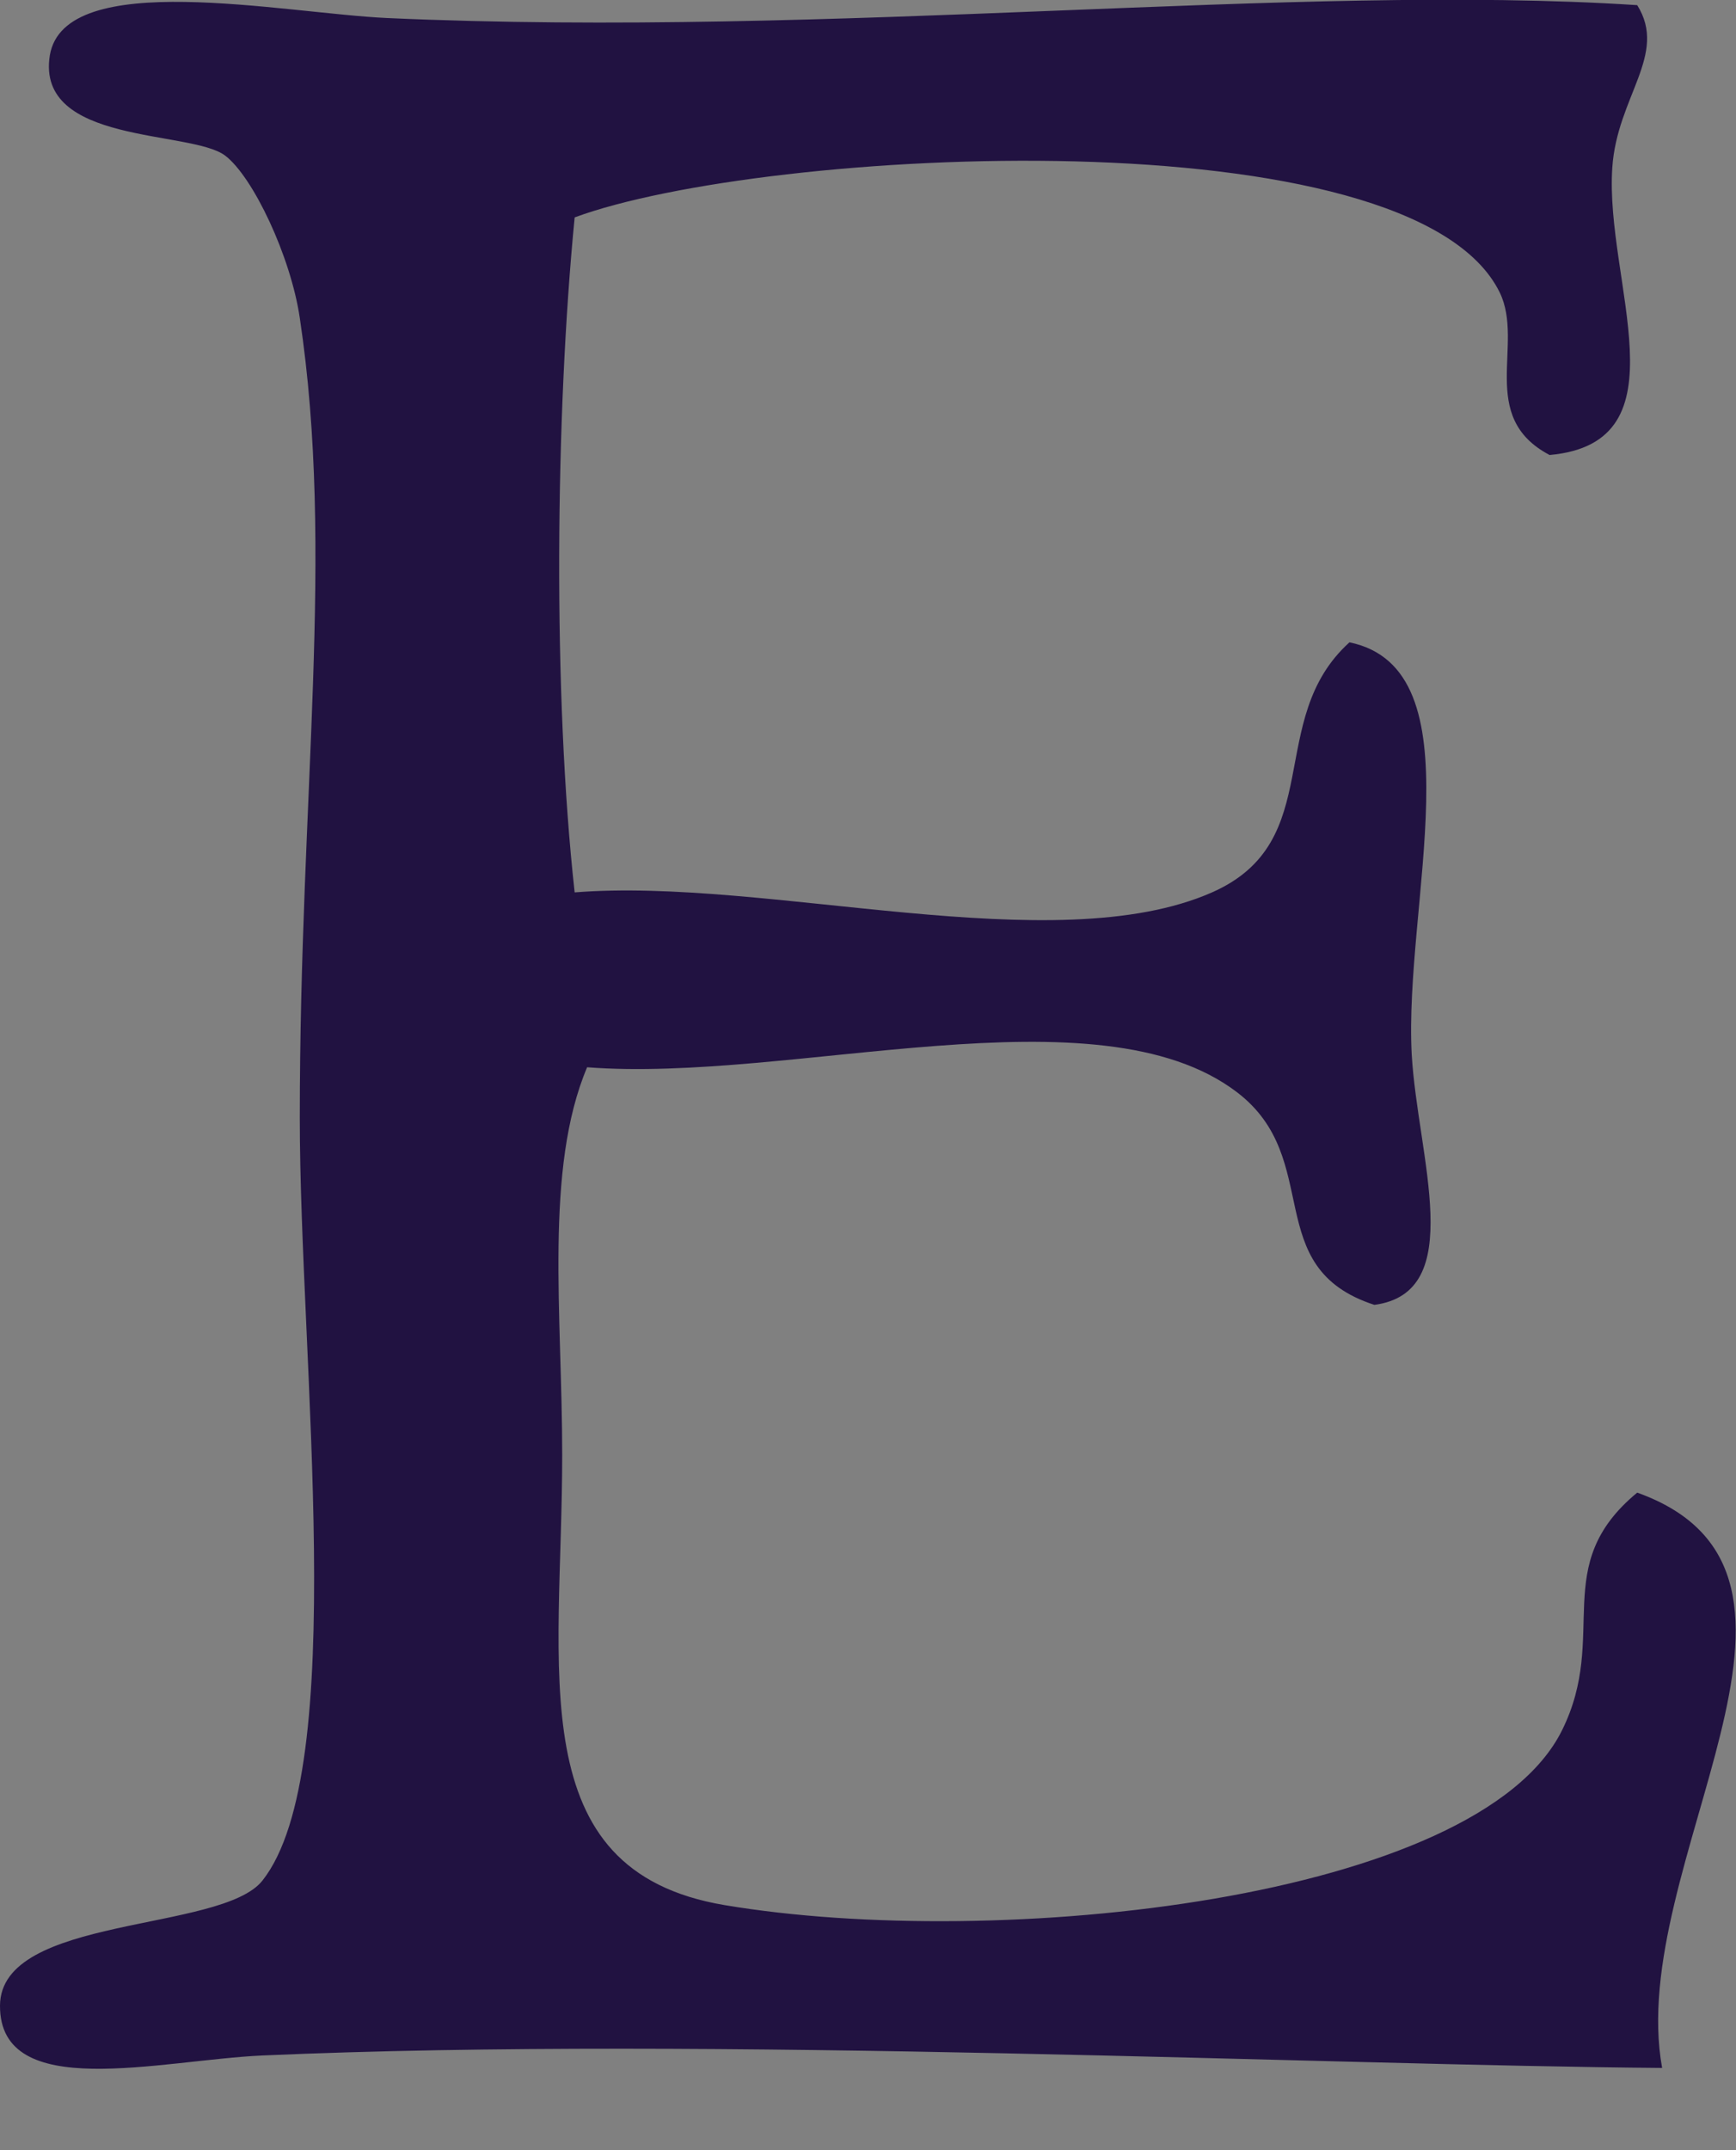
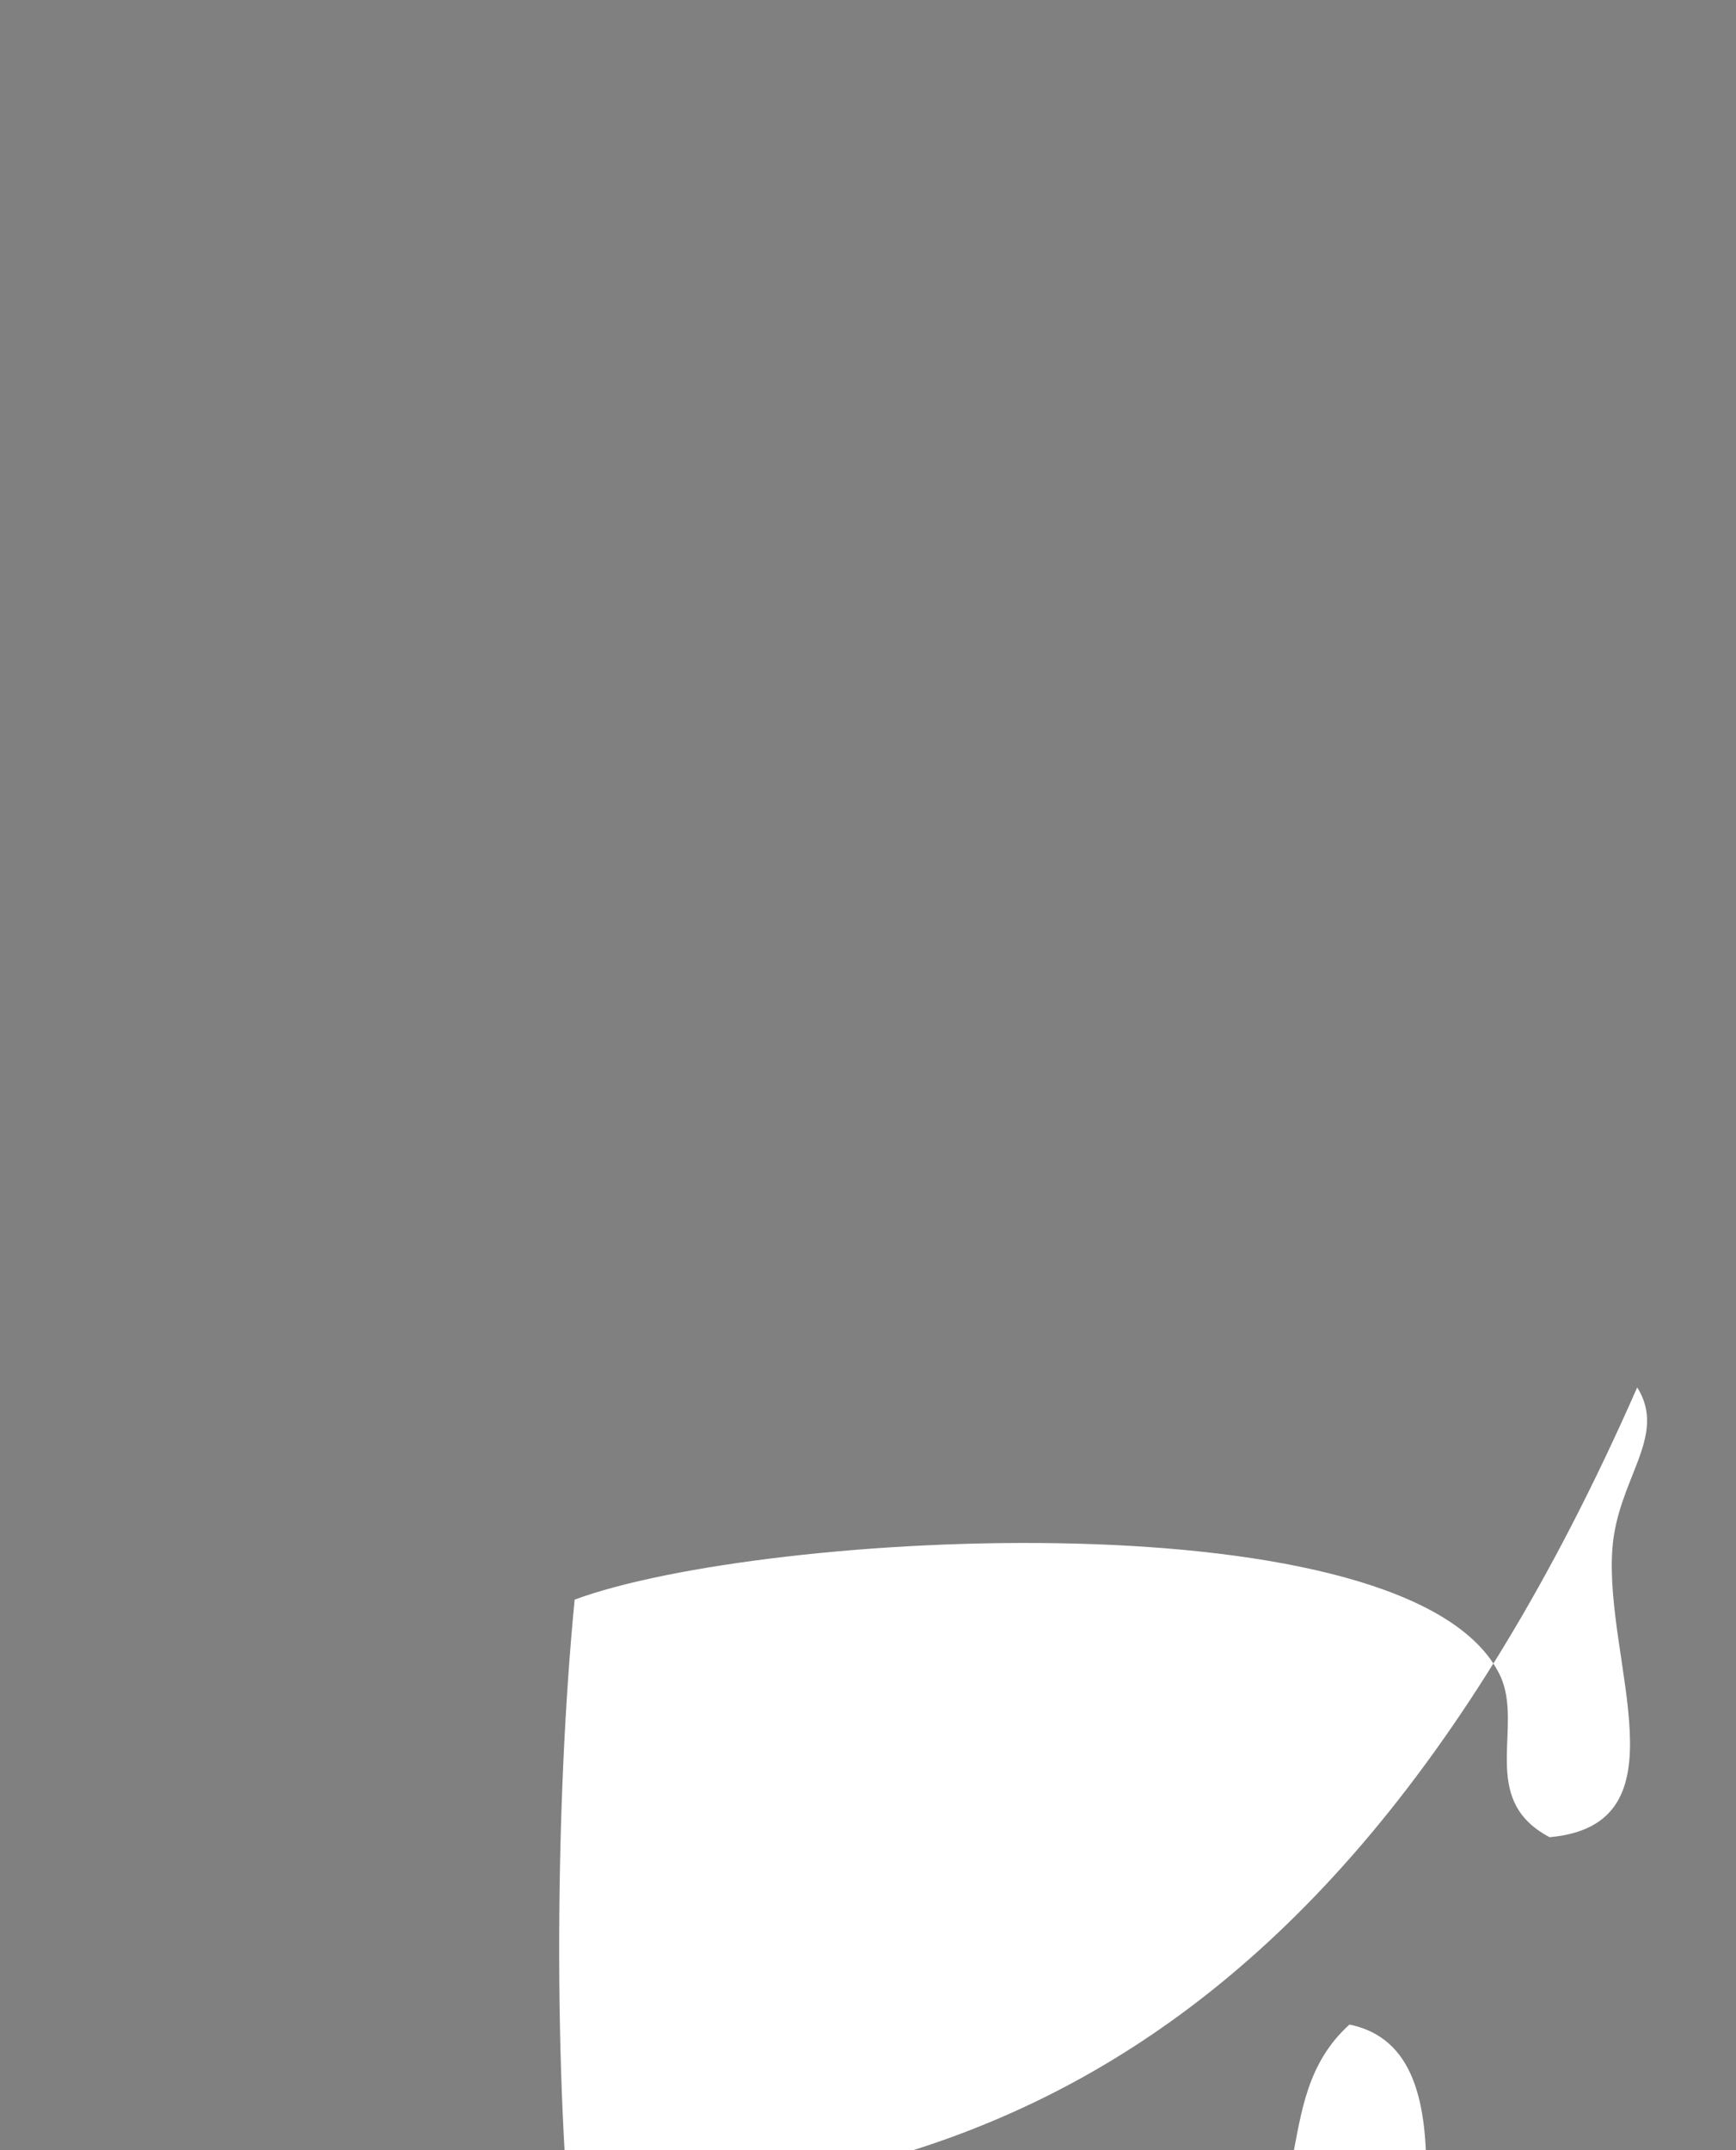
<svg xmlns="http://www.w3.org/2000/svg" version="1.1" id="Layer_1" x="0px" y="0px" viewBox="0 0 40.42 50.04" style="enable-background:new 0 0 40.42 50.04;" xml:space="preserve">
  <rect x="0" y="0" width="40.42" height="50.04" fill="#808080" stroke="none" />
  <style type="text/css">
	.st0{fill-rule:evenodd;clip-rule:evenodd;fill:#211241;}
	.st1{fill-rule:evenodd;clip-rule:evenodd;fill:#FFFFFF;}
</style>
-   <path class="st0" d="M9.02,0.42C6.6,0.31,1.5-0.76,1.16,1.29C0.83,3.37,4.44,3.02,5.24,3.62C5.89,4.11,6.77,5.97,6.98,7.4  c0.82,5.46,0,11.03,0,18.62c0,5.67,1.17,15.17-0.87,17.75c-0.96,1.21-6.1,0.8-6.11,2.91c-0.01,2.26,3.72,1.27,6.11,1.16  c10.42-0.46,24.83,0.23,32.59,0.29c-0.86-4.73,4.67-11.51-0.58-13.39c-2.06,1.7-0.65,3.31-1.75,5.53  c-1.96,3.96-13.14,5.14-19.5,4.07c-4.77-0.8-3.78-5.46-3.78-10.48c0-3.26-0.42-6.65,0.58-9.02c4.76,0.37,11.89-1.89,15.13,0.58  c2.05,1.56,0.52,4.08,3.2,4.95c2.18-0.29,1.01-3.44,0.87-5.82c-0.19-3.51,1.57-8.98-1.45-9.6c-1.99,1.8-0.5,4.63-3.2,5.82  c-3.68,1.62-10.36-0.36-14.84,0c-0.51-4.6-0.45-11.11,0-15.71c4.41-1.63,19.5-2.43,21.54,1.75c0.58,1.2-0.53,2.89,1.16,3.78  c3.21-0.29,1.28-4.04,1.46-6.69c0.11-1.65,1.3-2.63,0.58-3.78C30.17-0.4,19.48,0.89,9.02,0.42z" />
-   <path class="st1" d="M9.02,51.21C6.6,51.1,1.5,50.03,1.16,52.08c-0.34,2.07,3.27,1.73,4.07,2.33c0.65,0.49,1.53,2.34,1.75,3.78  c0.82,5.46,0,11.03,0,18.63c0,5.67,1.17,15.17-0.87,17.75c-0.96,1.21-6.1,0.8-6.11,2.91c-0.01,2.26,3.72,1.27,6.11,1.16  c10.42-0.46,24.83,0.23,32.59,0.29c-0.86-4.73,4.67-11.51-0.58-13.39c-2.06,1.7-0.65,3.31-1.75,5.53  c-1.96,3.96-13.14,5.14-19.5,4.07c-4.77-0.8-3.78-5.46-3.78-10.48c0-3.26-0.42-6.65,0.58-9.02c4.76,0.37,11.89-1.89,15.13,0.58  c2.05,1.56,0.52,4.08,3.2,4.95c2.18-0.29,1.01-3.44,0.87-5.82c-0.19-3.51,1.57-8.98-1.45-9.6c-1.99,1.8-0.5,4.63-3.2,5.82  c-3.68,1.62-10.36-0.36-14.84,0c-0.51-4.6-0.45-11.11,0-15.71c4.41-1.63,19.5-2.43,21.54,1.75c0.58,1.2-0.53,2.89,1.16,3.78  c3.21-0.29,1.28-4.04,1.46-6.69c0.11-1.65,1.3-2.63,0.58-3.78C30.17,50.39,19.48,51.69,9.02,51.21z" />
+   <path class="st1" d="M9.02,51.21C6.6,51.1,1.5,50.03,1.16,52.08c-0.34,2.07,3.27,1.73,4.07,2.33c0.65,0.49,1.53,2.34,1.75,3.78  c0,5.67,1.17,15.17-0.87,17.75c-0.96,1.21-6.1,0.8-6.11,2.91c-0.01,2.26,3.72,1.27,6.11,1.16  c10.42-0.46,24.83,0.23,32.59,0.29c-0.86-4.73,4.67-11.51-0.58-13.39c-2.06,1.7-0.65,3.31-1.75,5.53  c-1.96,3.96-13.14,5.14-19.5,4.07c-4.77-0.8-3.78-5.46-3.78-10.48c0-3.26-0.42-6.65,0.58-9.02c4.76,0.37,11.89-1.89,15.13,0.58  c2.05,1.56,0.52,4.08,3.2,4.95c2.18-0.29,1.01-3.44,0.87-5.82c-0.19-3.51,1.57-8.98-1.45-9.6c-1.99,1.8-0.5,4.63-3.2,5.82  c-3.68,1.62-10.36-0.36-14.84,0c-0.51-4.6-0.45-11.11,0-15.71c4.41-1.63,19.5-2.43,21.54,1.75c0.58,1.2-0.53,2.89,1.16,3.78  c3.21-0.29,1.28-4.04,1.46-6.69c0.11-1.65,1.3-2.63,0.58-3.78C30.17,50.39,19.48,51.69,9.02,51.21z" />
</svg>